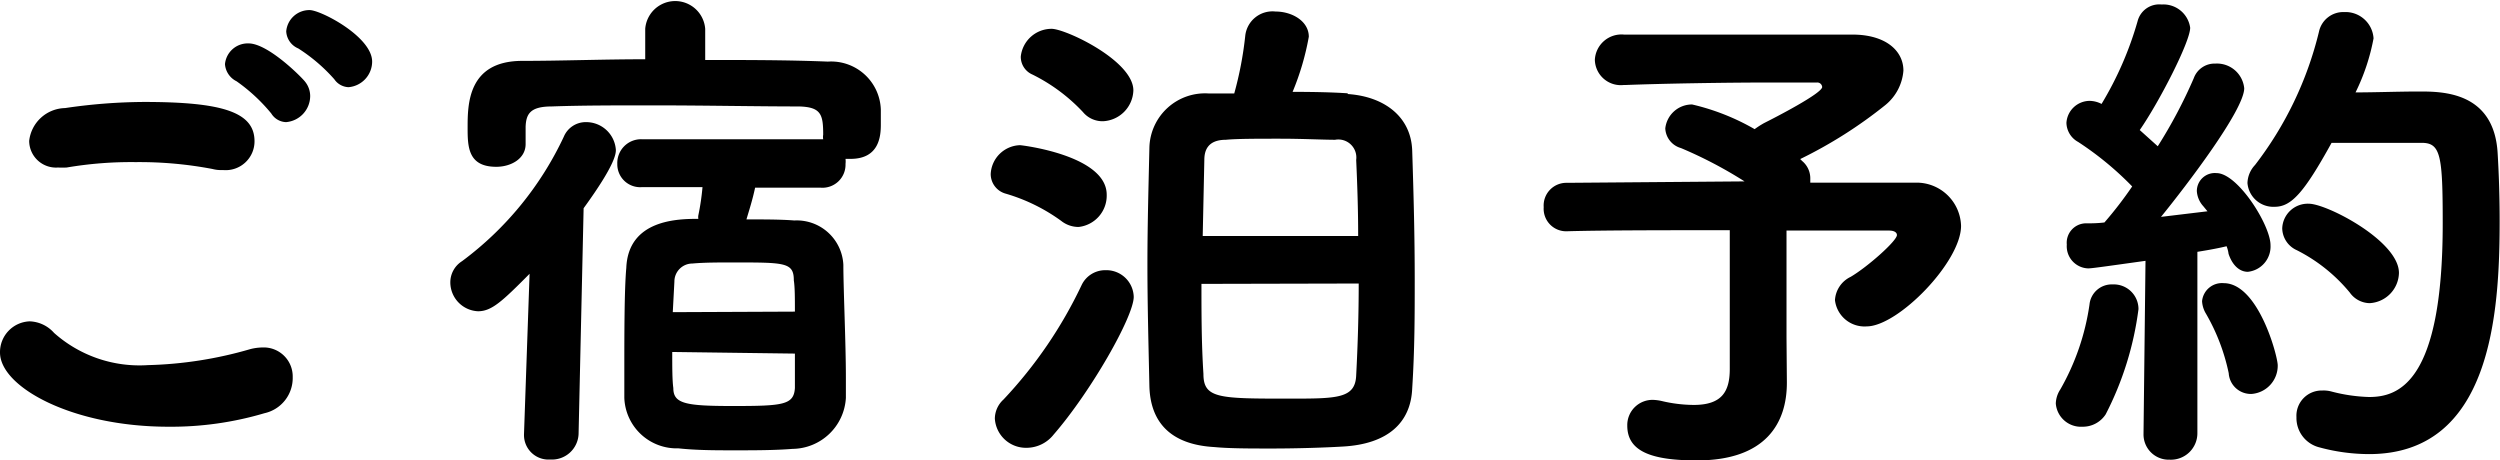
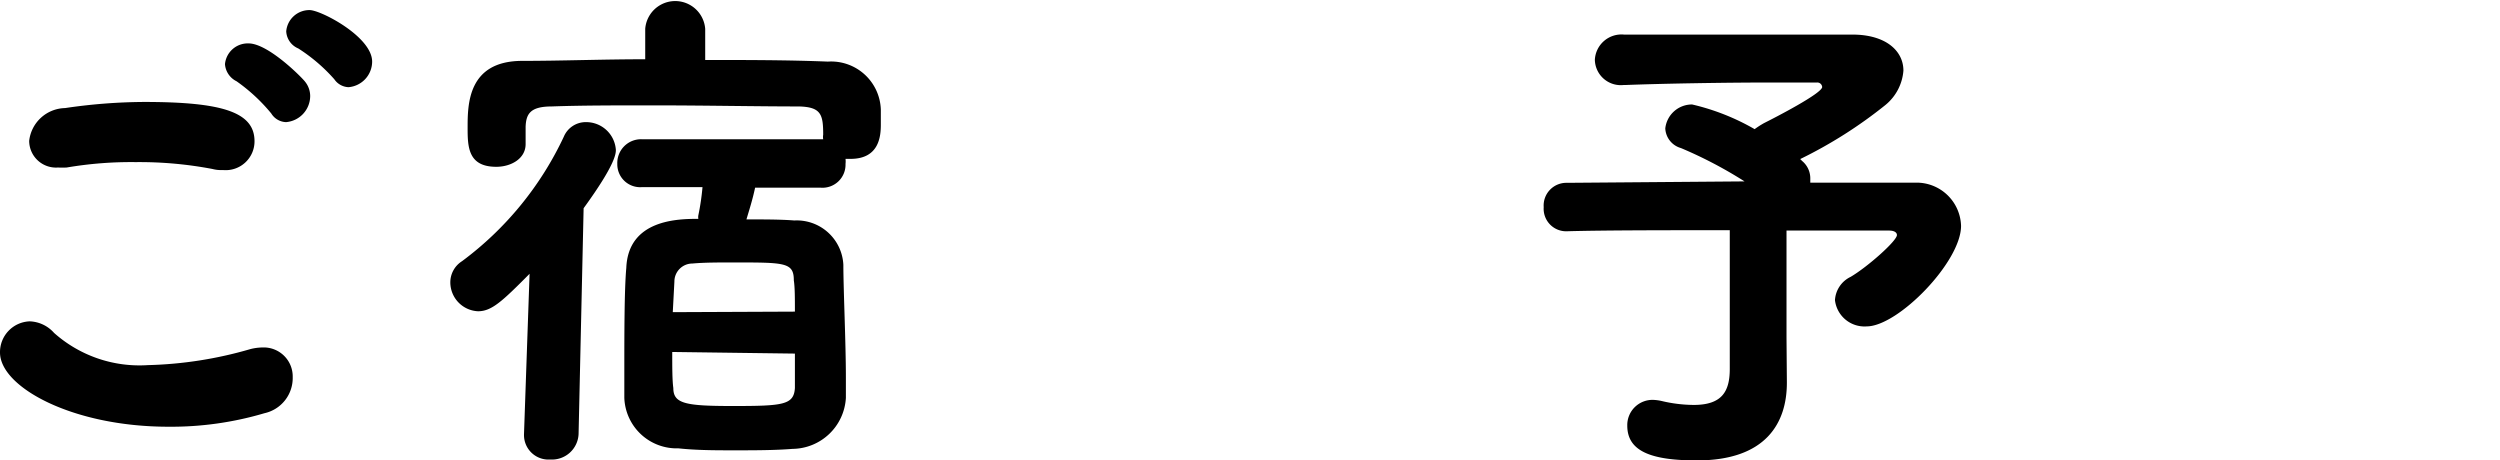
<svg xmlns="http://www.w3.org/2000/svg" viewBox="0 0 138.79 25.56">
  <path d="m9.35 23.69c-5.35 0-9.35-2.21-9.35-4.12a1.71 1.71 0 0 1 1.65-1.73 1.89 1.89 0 0 1 1.35.64 7.13 7.13 0 0 0 5.21 1.79 22.17 22.17 0 0 0 5.69-.89 2.88 2.88 0 0 1 .67-.09 1.61 1.61 0 0 1 1.68 1.65 2 2 0 0 1 -1.57 2 18.2 18.2 0 0 1 -5.33.75zm3-14.25a1.85 1.85 0 0 1 -.56-.06 21.67 21.67 0 0 0 -4.26-.38 21.31 21.31 0 0 0 -3.83.3 4.62 4.62 0 0 1 -.48 0 1.49 1.49 0 0 1 -1.6-1.48 2.05 2.05 0 0 1 1.99-1.82 30.93 30.93 0 0 1 4.39-.34c4.34 0 6.13.56 6.13 2.18a1.6 1.6 0 0 1 -1.75 1.6zm2.71-3.14a9.72 9.72 0 0 0 -1.93-1.79 1.15 1.15 0 0 1 -.64-.95 1.27 1.27 0 0 1 1.31-1.15c1.1 0 3 1.93 3.14 2.13a1.27 1.27 0 0 1 .28.81 1.46 1.46 0 0 1 -1.34 1.43 1 1 0 0 1 -.82-.48zm3.5-1.9a9.43 9.43 0 0 0 -2-1.71 1.09 1.09 0 0 1 -.67-.95 1.29 1.29 0 0 1 1.3-1.18c.62 0 3.47 1.48 3.47 2.86a1.43 1.43 0 0 1 -1.31 1.42 1 1 0 0 1 -.79-.44z" />
  <path d="m29.4 15.2c-1.51 1.52-2.1 2.08-2.86 2.08a1.61 1.61 0 0 1 -1.54-1.6 1.39 1.39 0 0 1 .65-1.18 18.24 18.24 0 0 0 5.65-6.91 1.32 1.32 0 0 1 1.24-.81 1.65 1.65 0 0 1 1.65 1.54c0 .19 0 .78-1.79 3.24l-.28 12.55a1.48 1.48 0 0 1 -1.57 1.4 1.36 1.36 0 0 1 -1.46-1.35v-.05zm12.52-4.78c-.14.67-.34 1.28-.48 1.76 1 0 1.9 0 2.66.06a2.59 2.59 0 0 1 2.72 2.46c0 1.34.14 4.34.14 6.24v1.15a3 3 0 0 1 -2.96 2.83c-1 .08-2.14.08-3.2.08s-2.13 0-3.14-.11a2.91 2.91 0 0 1 -3-2.8c0-.42 0-.95 0-1.54 0-1.93 0-4.48.11-5.68.11-2.69 2.88-2.72 4-2.72a.54.54 0 0 1 0-.2 13.52 13.52 0 0 0 .23-1.56h-3.38a1.27 1.27 0 0 1 -1.35-1.29 1.32 1.32 0 0 1 1.35-1.37h10.08a.74.74 0 0 1 0-.25c0-1.12-.11-1.54-1.35-1.57-2.32 0-5.29-.06-8.09-.06-2 0-4 0-5.63.06-1.2 0-1.42.42-1.45 1.12v.97c0 .81-.81 1.26-1.63 1.26-1.56 0-1.59-1.1-1.59-2.16 0-1.29 0-3.7 3-3.72 2.19 0 4.51-.09 6.86-.09v-1.69a1.67 1.67 0 0 1 3.33 0v1.73c2.3 0 4.6 0 6.81.09a2.76 2.76 0 0 1 2.94 2.66v.84c0 .64-.09 1.9-1.68 1.9h-.28a1.23 1.23 0 0 1 0 .28 1.28 1.28 0 0 1 -1.37 1.32zm-4.6 9.12c0 .82 0 1.57.06 2 0 .87.67 1 3.3 1 2.8 0 3.39-.06 3.45-1 0-.39 0-1.09 0-1.91zm6.81-2.24c0-.72 0-1.37-.06-1.73 0-1-.47-1-3.33-1-.84 0-1.65 0-2.3.06a1 1 0 0 0 -1 1l-.09 1.7z" />
-   <path d="m58.91 12.26a10 10 0 0 0 -3.08-1.51 1.13 1.13 0 0 1 -.83-1.09 1.68 1.68 0 0 1 1.63-1.6c.08 0 4.81.56 4.81 2.75a1.75 1.75 0 0 1 -1.56 1.79 1.55 1.55 0 0 1 -.97-.34zm-1.91 12.6a1.73 1.73 0 0 1 -1.77-1.62 1.45 1.45 0 0 1 .48-1.06 24.59 24.59 0 0 0 4.34-6.36 1.45 1.45 0 0 1 1.33-.82 1.52 1.52 0 0 1 1.56 1.48c0 1.09-2.38 5.27-4.45 7.65a1.92 1.92 0 0 1 -1.49.73zm3.12-18.64a9.79 9.79 0 0 0 -2.8-2.08 1.07 1.07 0 0 1 -.65-1 1.72 1.72 0 0 1 1.71-1.54c.78 0 4.54 1.77 4.54 3.42a1.77 1.77 0 0 1 -1.68 1.71 1.41 1.41 0 0 1 -1.12-.51zm14.7-1c2.07.14 3.52 1.29 3.58 3.14.08 2.49.14 4.78.14 7.16 0 1.91 0 3.87-.14 6.05-.08 1.91-1.37 3.08-3.84 3.22-1 .06-2.54.11-4 .11-1.15 0-2.3 0-3.14-.08-2.49-.14-3.55-1.43-3.61-3.36-.05-2.38-.11-4.59-.11-6.75s.06-4.31.11-6.52a3.09 3.09 0 0 1 3.31-3h1.4a19.68 19.68 0 0 0 .61-3.19 1.52 1.52 0 0 1 1.68-1.36c.93 0 1.85.54 1.85 1.4a14.59 14.59 0 0 1 -.9 3.06c1.12 0 2.16.02 3.06.08zm-8.12 10.54c0 1.63 0 3.28.11 5 0 1.37.87 1.37 4.76 1.37 2.66 0 3.67 0 3.72-1.29.09-1.71.14-3.42.14-5.1zm8.7-2.66c0-1.48-.05-2.91-.11-4.22a1 1 0 0 0 -1.17-1.12c-.65 0-1.85-.06-3.06-.06s-2.4 0-3 .06c-1 0-1.2.58-1.2 1.12l-.09 4.22z" />
  <path d="m99.2 21.2v.05c0 2.21-1.14 4.31-5 4.31-2.58 0-3.86-.53-3.86-1.93a1.4 1.4 0 0 1 1.45-1.43 2.66 2.66 0 0 1 .45.06 7.83 7.83 0 0 0 1.79.22c1.57 0 2-.75 2-2v-7.7c-3.44 0-7 0-9.07.06a1.25 1.25 0 0 1 -1.26-1.34 1.26 1.26 0 0 1 1.29-1.35l9.86-.08a23.88 23.88 0 0 0 -3.53-1.85 1.19 1.19 0 0 1 -.87-1.09 1.49 1.49 0 0 1 1.49-1.33 12.63 12.63 0 0 1 3.47 1.37 4.89 4.89 0 0 1 .53-.34c.62-.31 3.22-1.65 3.22-2a.27.27 0 0 0 -.28-.25c-.44 0-1.4 0-2.54 0-2.52 0-6.08.06-8.12.14h-.09a1.44 1.44 0 0 1 -1.59-1.4 1.48 1.48 0 0 1 1.62-1.4h5.38 7.3c1.85 0 2.83.9 2.83 2a2.73 2.73 0 0 1 -1 1.91 25.08 25.08 0 0 1 -4.73 3l.11.11a1.25 1.25 0 0 1 .45 1v.2h5.85a2.47 2.47 0 0 1 2.52 2.4c0 2-3.5 5.58-5.24 5.58a1.65 1.65 0 0 1 -1.76-1.46 1.53 1.53 0 0 1 .87-1.29c.95-.56 2.57-2 2.57-2.32 0-.14-.14-.25-.44-.25h-5.69v5.93z" />
-   <path d="m115.61 23.69a1.4 1.4 0 0 1 -1.48-1.29 1.49 1.49 0 0 1 .25-.78 13.28 13.28 0 0 0 1.62-4.71 1.24 1.24 0 0 1 1.29-1.12 1.37 1.37 0 0 1 1.43 1.37 17.62 17.62 0 0 1 -1.82 5.84 1.51 1.51 0 0 1 -1.29.69zm3.39.36.11-9.57c-2.57.36-3 .42-3.19.42a1.23 1.23 0 0 1 -1.18-1.32 1.08 1.08 0 0 1 1-1.18c.31 0 .7 0 1.09-.05a21.38 21.38 0 0 0 1.54-2 17.54 17.54 0 0 0 -3-2.47 1.24 1.24 0 0 1 -.65-1.06 1.3 1.3 0 0 1 1.28-1.22 1.48 1.48 0 0 1 .67.17 18.89 18.89 0 0 0 2-4.59 1.24 1.24 0 0 1 1.33-.93 1.5 1.5 0 0 1 1.59 1.29c0 .78-1.73 4.14-2.8 5.68l1 .9a27.19 27.19 0 0 0 2-3.78 1.23 1.23 0 0 1 1.2-.81 1.52 1.52 0 0 1 1.6 1.37c0 1.2-3.19 5.38-4.62 7.14l2.58-.31-.23-.28a1.37 1.37 0 0 1 -.36-.84 1 1 0 0 1 1.09-1c1.18 0 3 2.89 3 4a1.41 1.41 0 0 1 -1.26 1.48c-.42 0-.84-.31-1.07-1a1.63 1.63 0 0 0 -.11-.42c-.36.09-.92.2-1.62.31v10.05a1.47 1.47 0 0 1 -1.54 1.49 1.4 1.4 0 0 1 -1.45-1.44zm4.73-3.33a11.13 11.13 0 0 0 -1.26-3.3 1.49 1.49 0 0 1 -.22-.7 1.11 1.11 0 0 1 1.2-1c1.93 0 3 4.06 3 4.56a1.57 1.57 0 0 1 -1.45 1.59 1.23 1.23 0 0 1 -1.27-1.15zm2.55-9.24a1.44 1.44 0 0 1 -1.51-1.32 1.52 1.52 0 0 1 .42-1 19.71 19.71 0 0 0 3.55-7.4 1.38 1.38 0 0 1 1.4-1.09 1.56 1.56 0 0 1 1.63 1.46 11.54 11.54 0 0 1 -1 3c1.09 0 2.41-.05 3.53-.05 1.28 0 4.17 0 4.36 3.44.06 1 .11 2.3.11 3.75 0 5.15-.47 12.94-7.25 12.94a10.57 10.57 0 0 1 -2.74-.37 1.68 1.68 0 0 1 -1.29-1.68 1.4 1.4 0 0 1 1.43-1.48 1.66 1.66 0 0 1 .53.06 9.2 9.2 0 0 0 2.07.3c1.63 0 4.09-.78 4.09-9.63 0-3.78-.11-4.48-1.17-4.48-1.29 0-3.45 0-5 0-1.54 2.79-2.24 3.55-3.16 3.55zm4.17 4.76a9.18 9.18 0 0 0 -2.94-2.35 1.36 1.36 0 0 1 -.81-1.21 1.42 1.42 0 0 1 1.48-1.37c1 0 5 2.07 5 3.84a1.72 1.72 0 0 1 -1.63 1.68 1.38 1.38 0 0 1 -1.1-.59z" />
</svg>